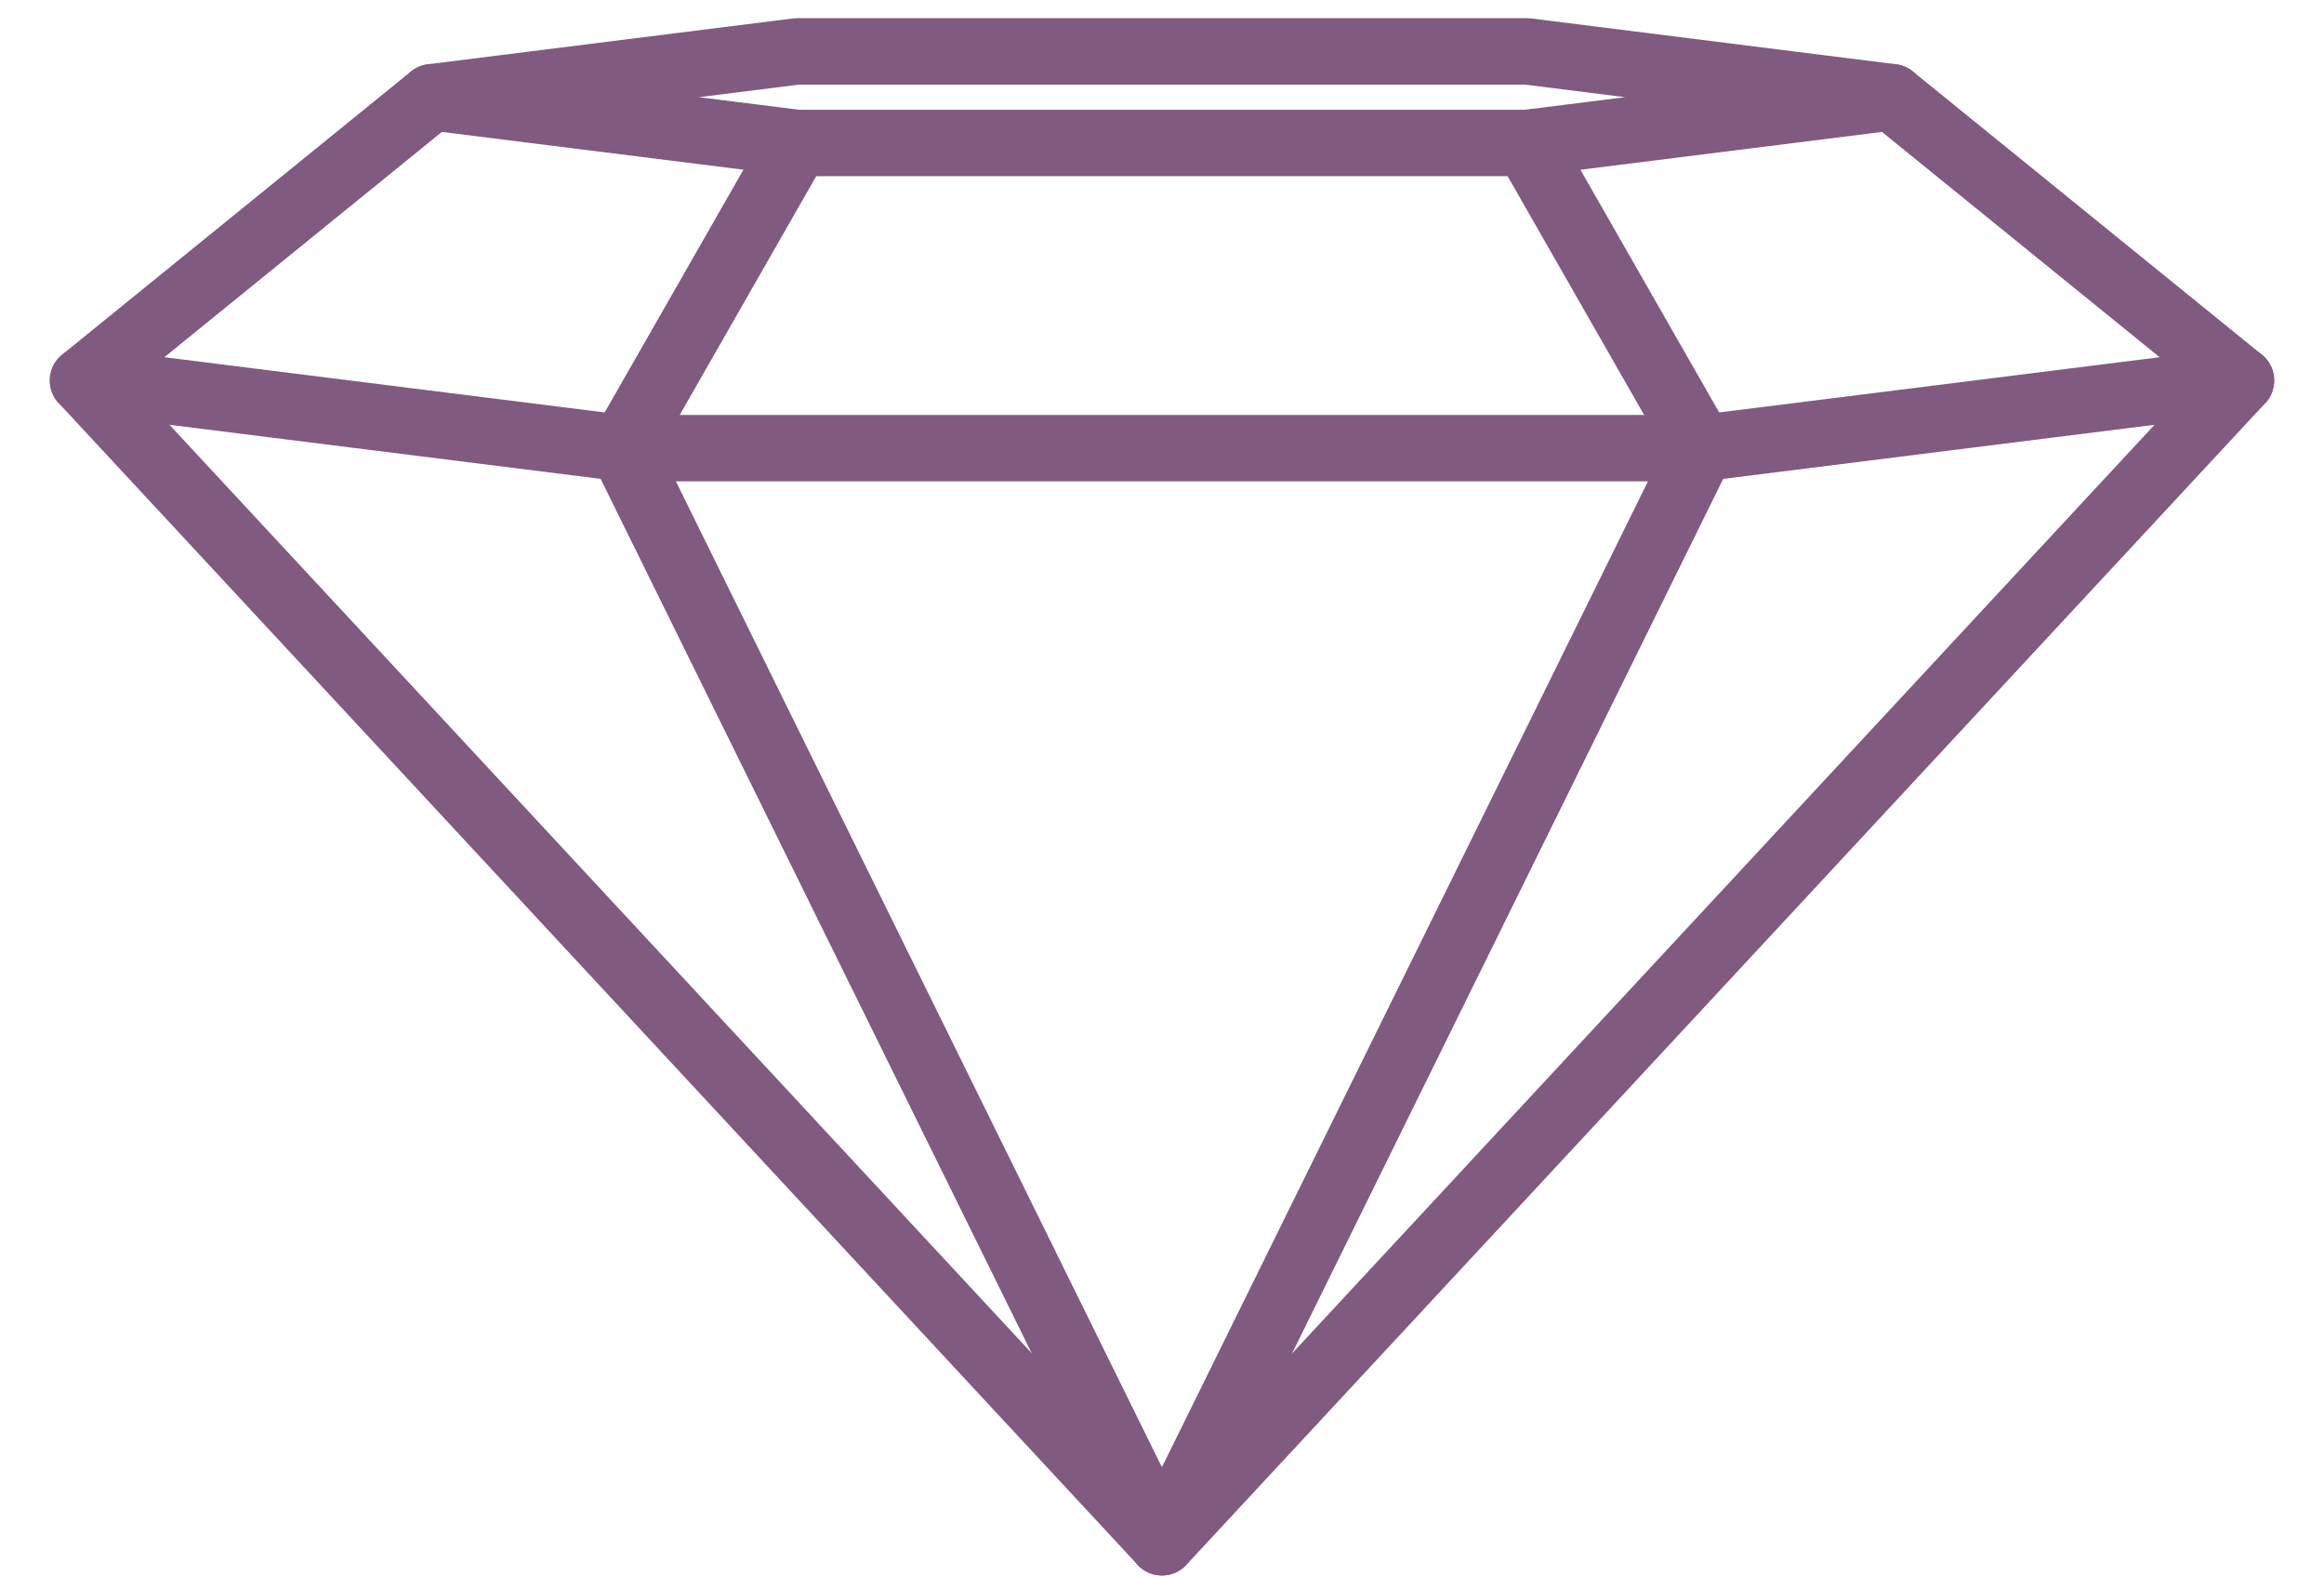
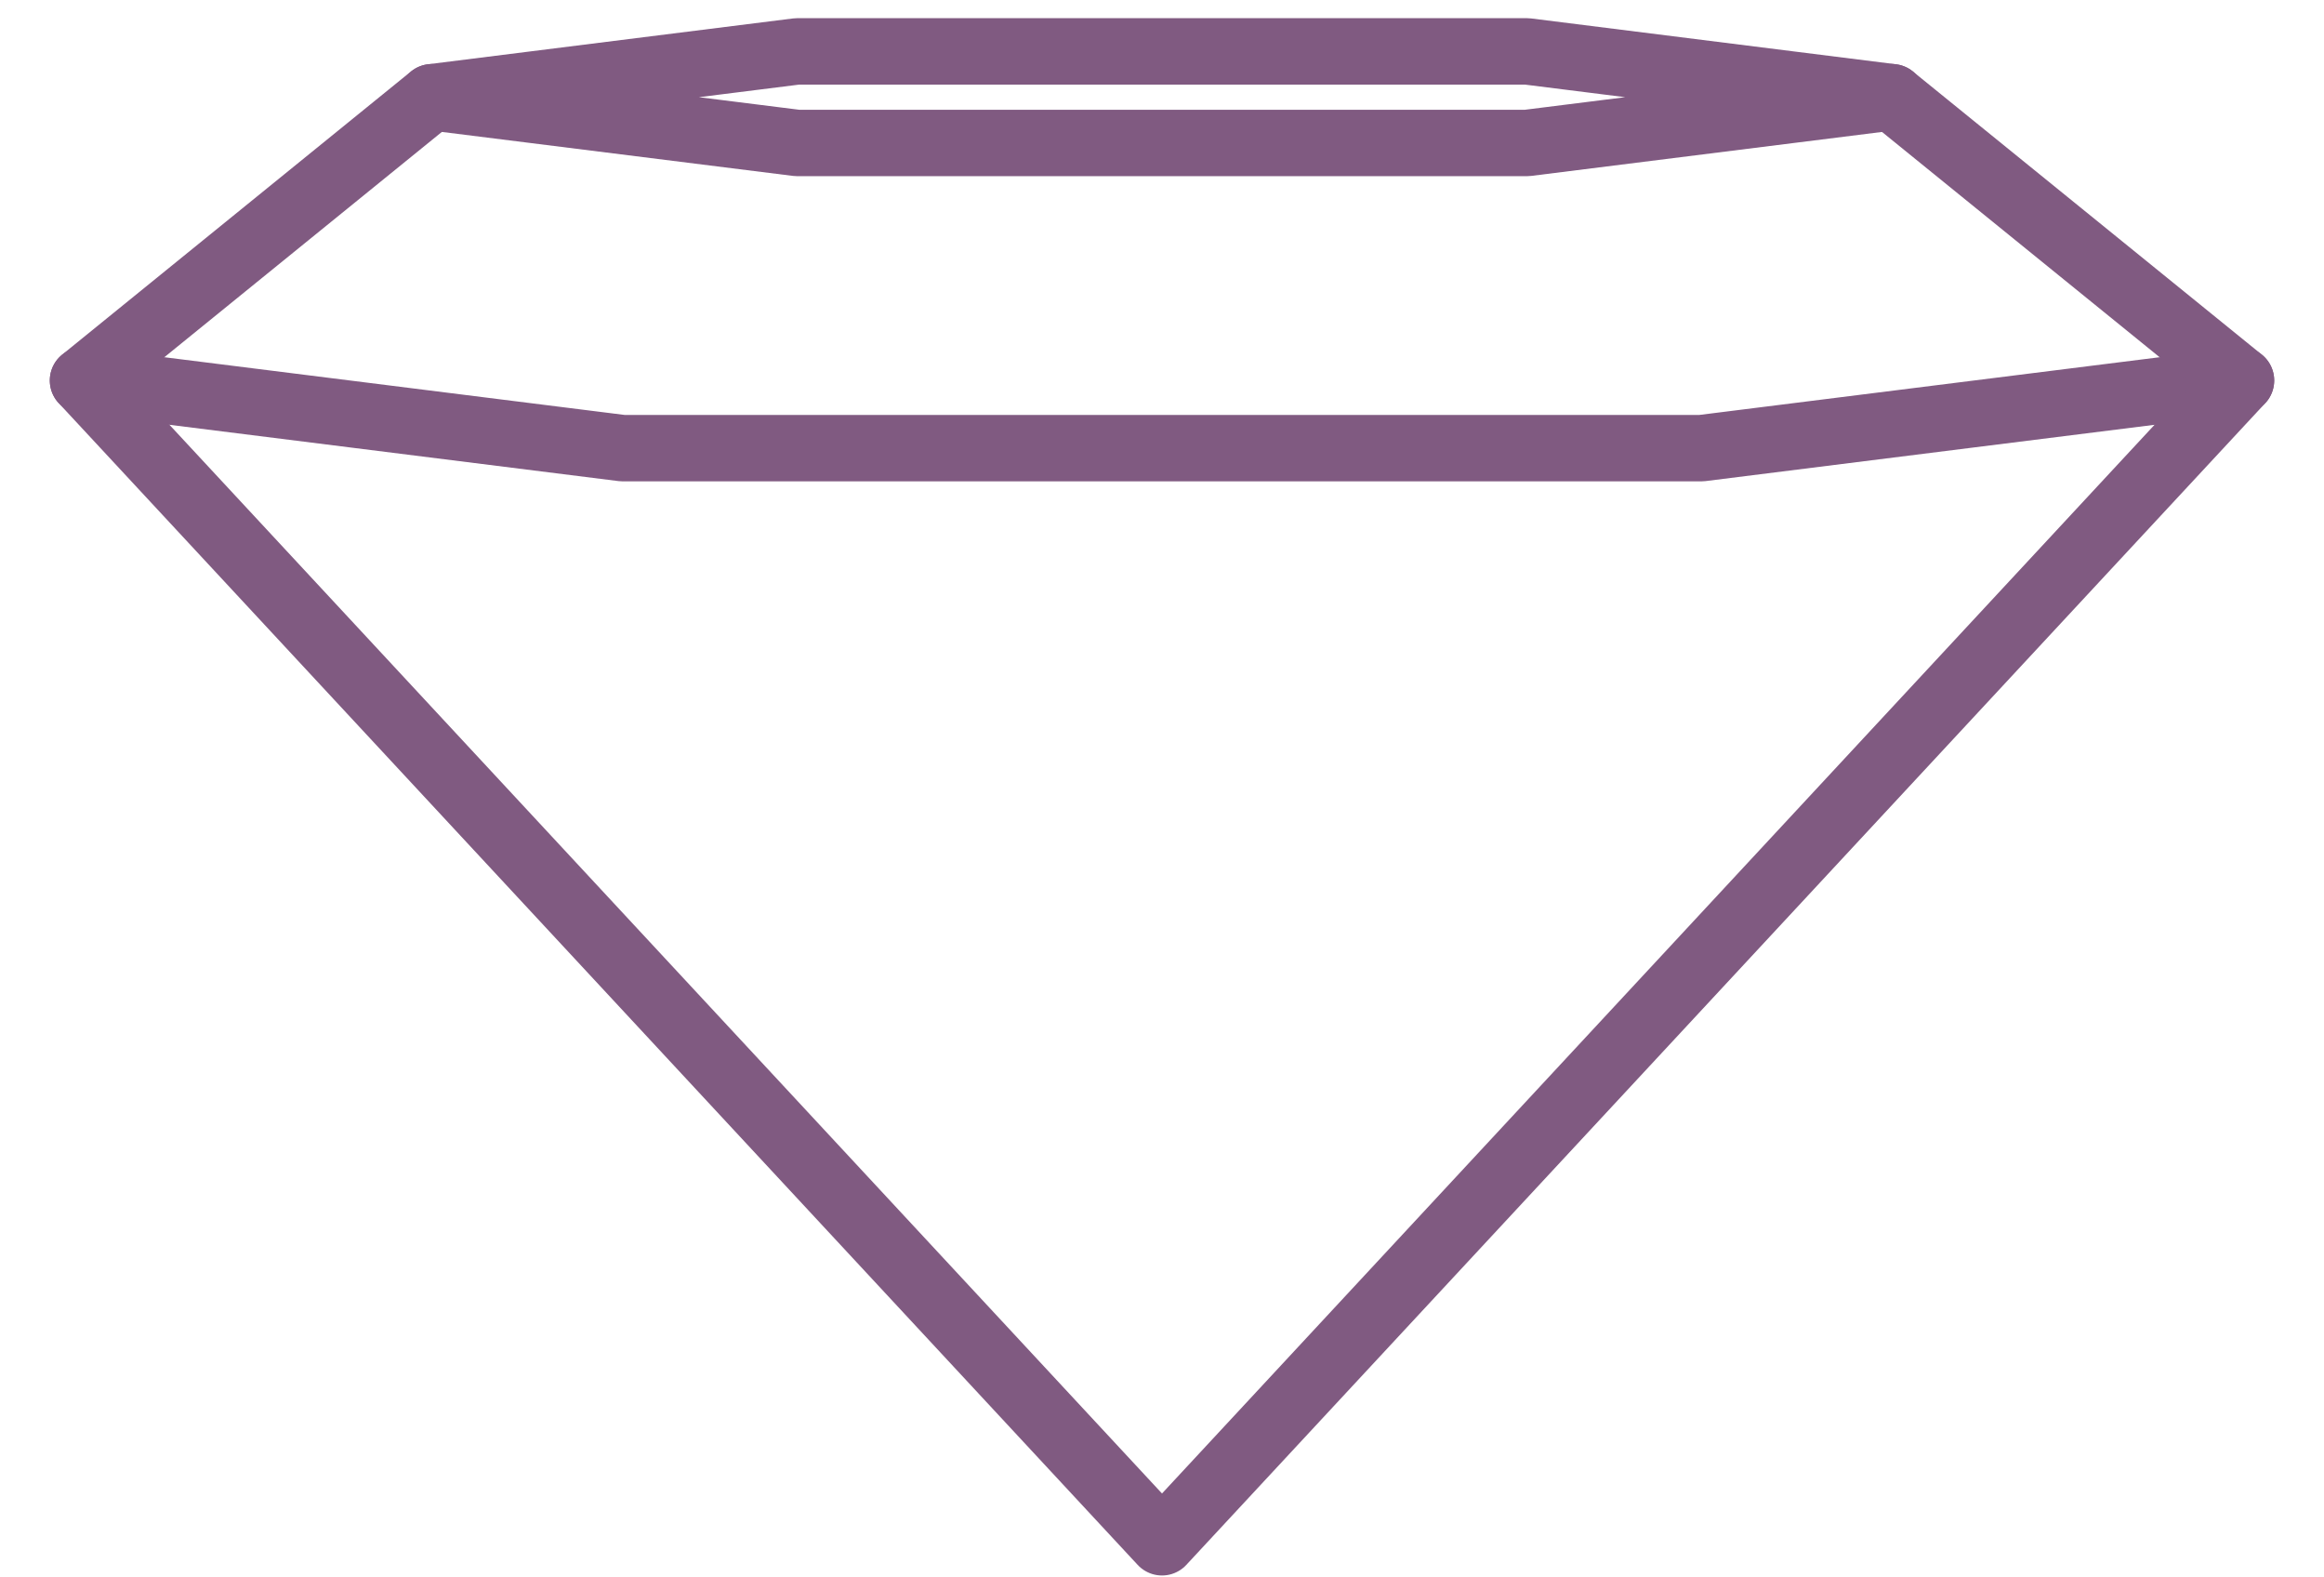
<svg xmlns="http://www.w3.org/2000/svg" width="28" height="19" viewBox="0 0 28 19" fill="none">
  <path d="M9.604 1.722L5.205 1.171L9.604 0.619H18.398L22.795 1.171L18.398 1.722H9.604Z" stroke="#805A81" stroke-width="0.8" stroke-miterlimit="10" stroke-linecap="round" stroke-linejoin="round" />
  <path d="M27 4.583L20.499 5.398H7.501L1 4.583" stroke="#805A81" stroke-width="0.8" stroke-miterlimit="10" stroke-linecap="round" stroke-linejoin="round" />
  <path d="M22.794 1.171L27 4.583L14 18.577L1 4.583L5.204 1.171" stroke="#805A81" stroke-width="0.8" stroke-miterlimit="10" stroke-linecap="round" stroke-linejoin="round" />
-   <path d="M18.396 1.722L20.498 5.398L13.999 18.577L7.5 5.398L9.602 1.722" stroke="#805A81" stroke-width="0.8" stroke-miterlimit="10" stroke-linecap="round" stroke-linejoin="round" />
</svg>